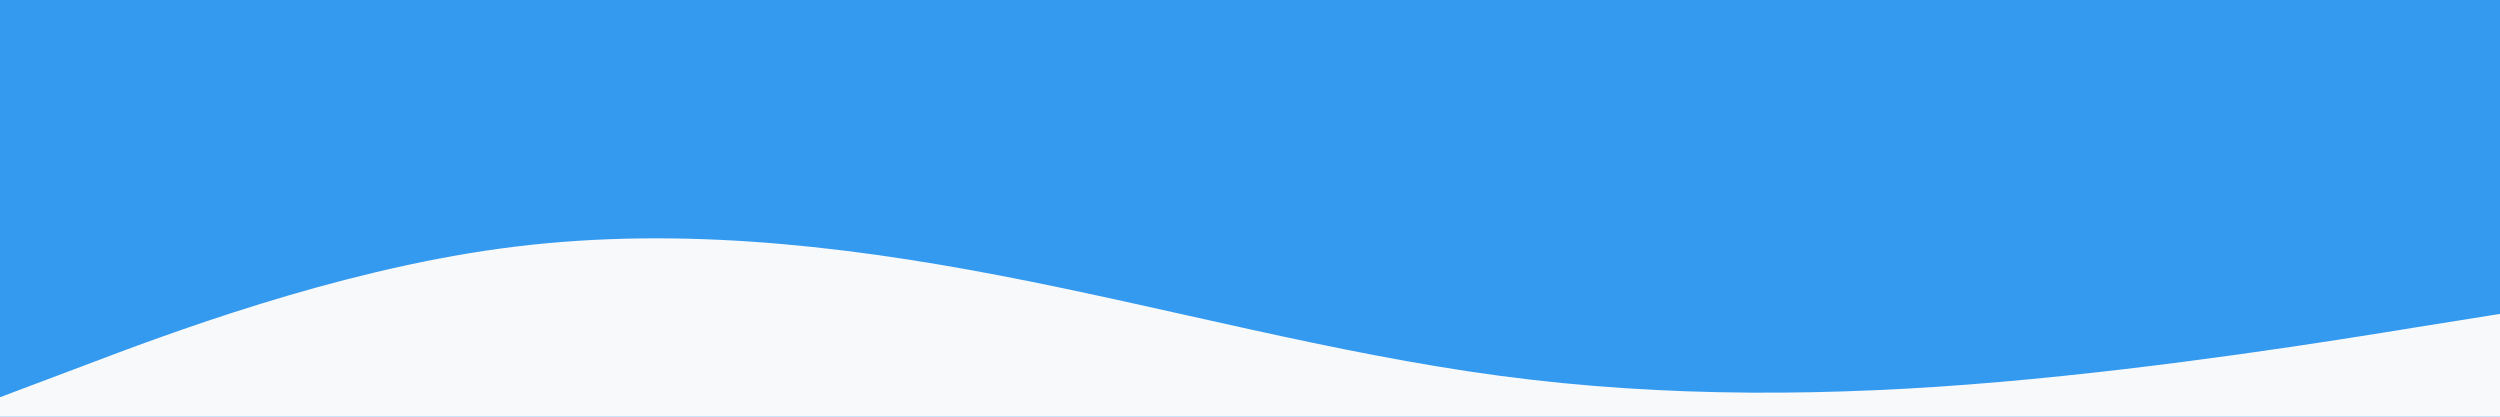
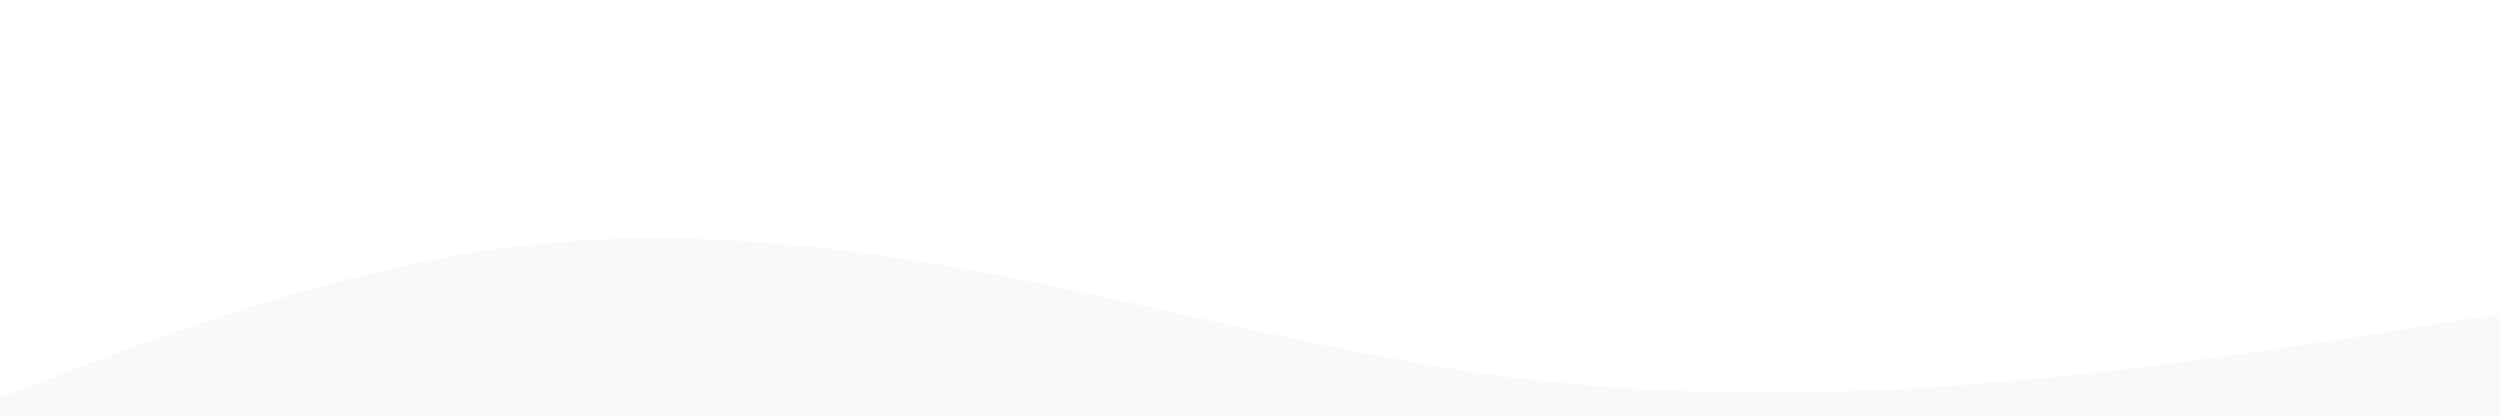
<svg xmlns="http://www.w3.org/2000/svg" id="visual" viewBox="0 0 900 150" width="900" height="150" version="1.1">
-   <rect x="0" y="0" width="900" height="150" fill="#339AF0" />
  <path d="M0 143L30 131.7C60 120.3 120 97.7 180 89.5C240 81.3 300 87.7 360 99.2C420 110.7 480 127.3 540 135.3C600 143.3 660 142.7 720 137.5C780 132.3 840 122.7 870 117.8L900 113L900 151L870 151C840 151 780 151 720 151C660 151 600 151 540 151C480 151 420 151 360 151C300 151 240 151 180 151C120 151 60 151 30 151L0 151Z" fill="#F8F9FA" stroke-linecap="round" stroke-linejoin="miter" />
</svg>